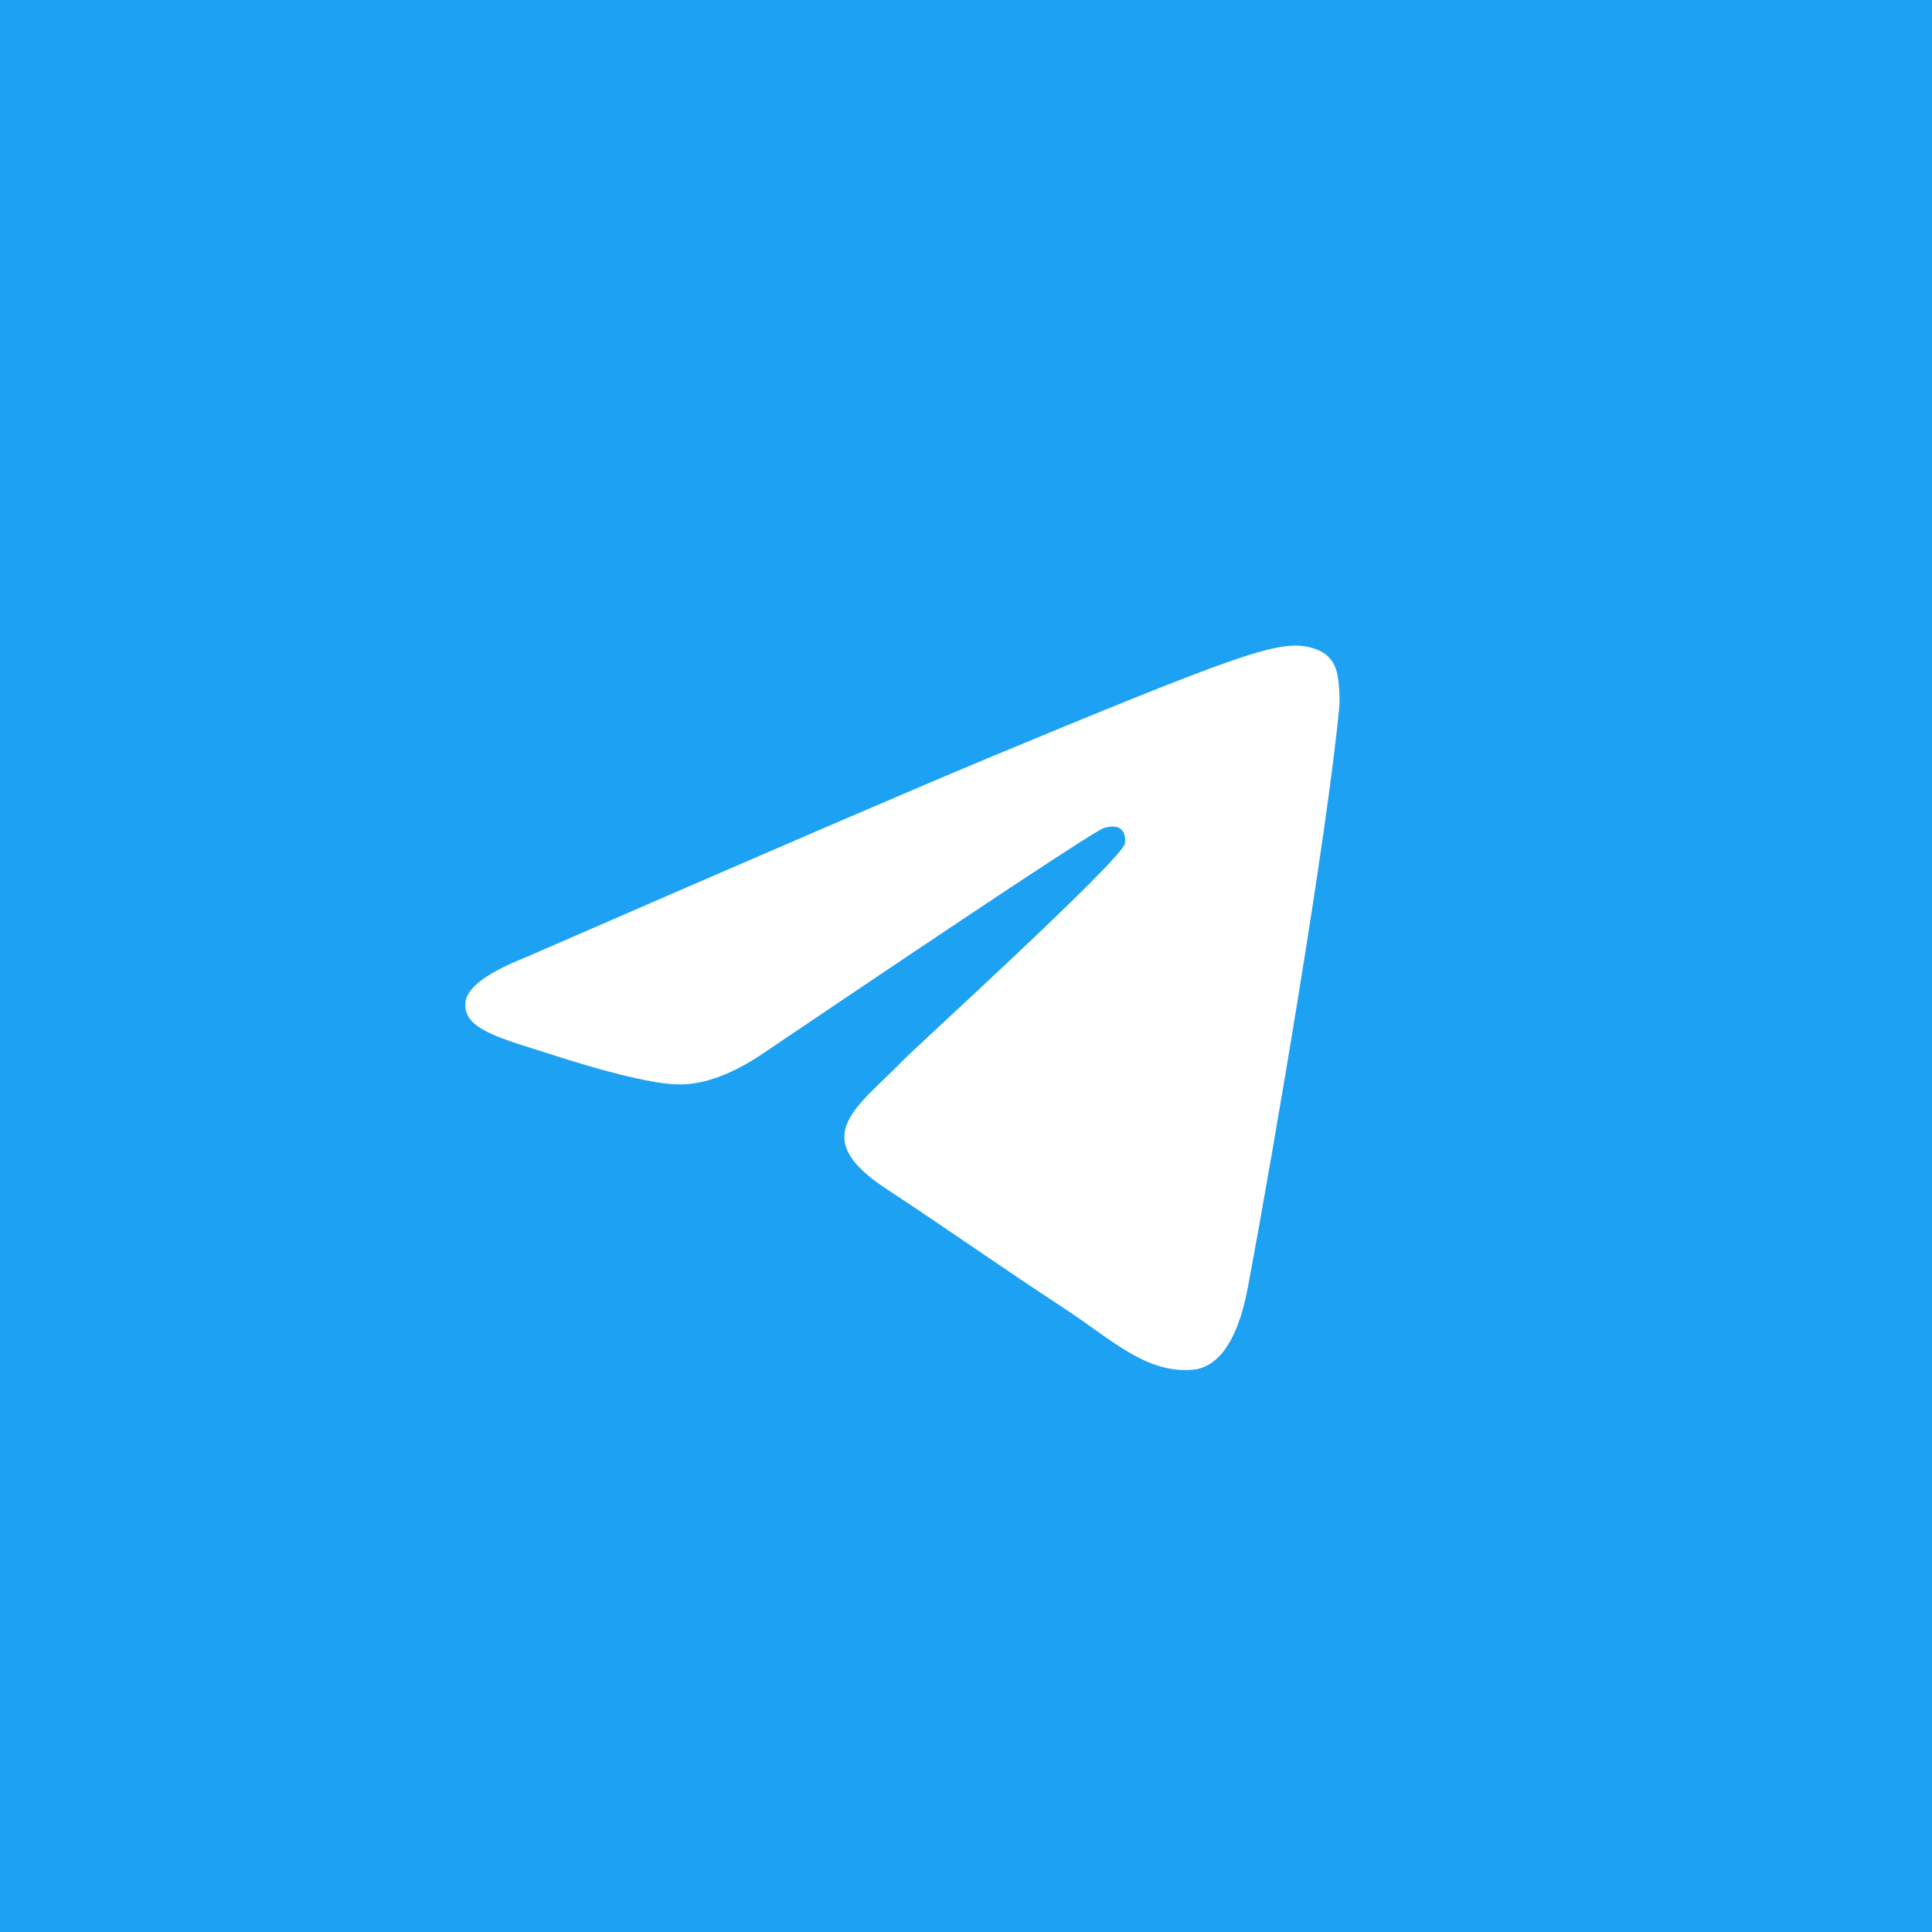
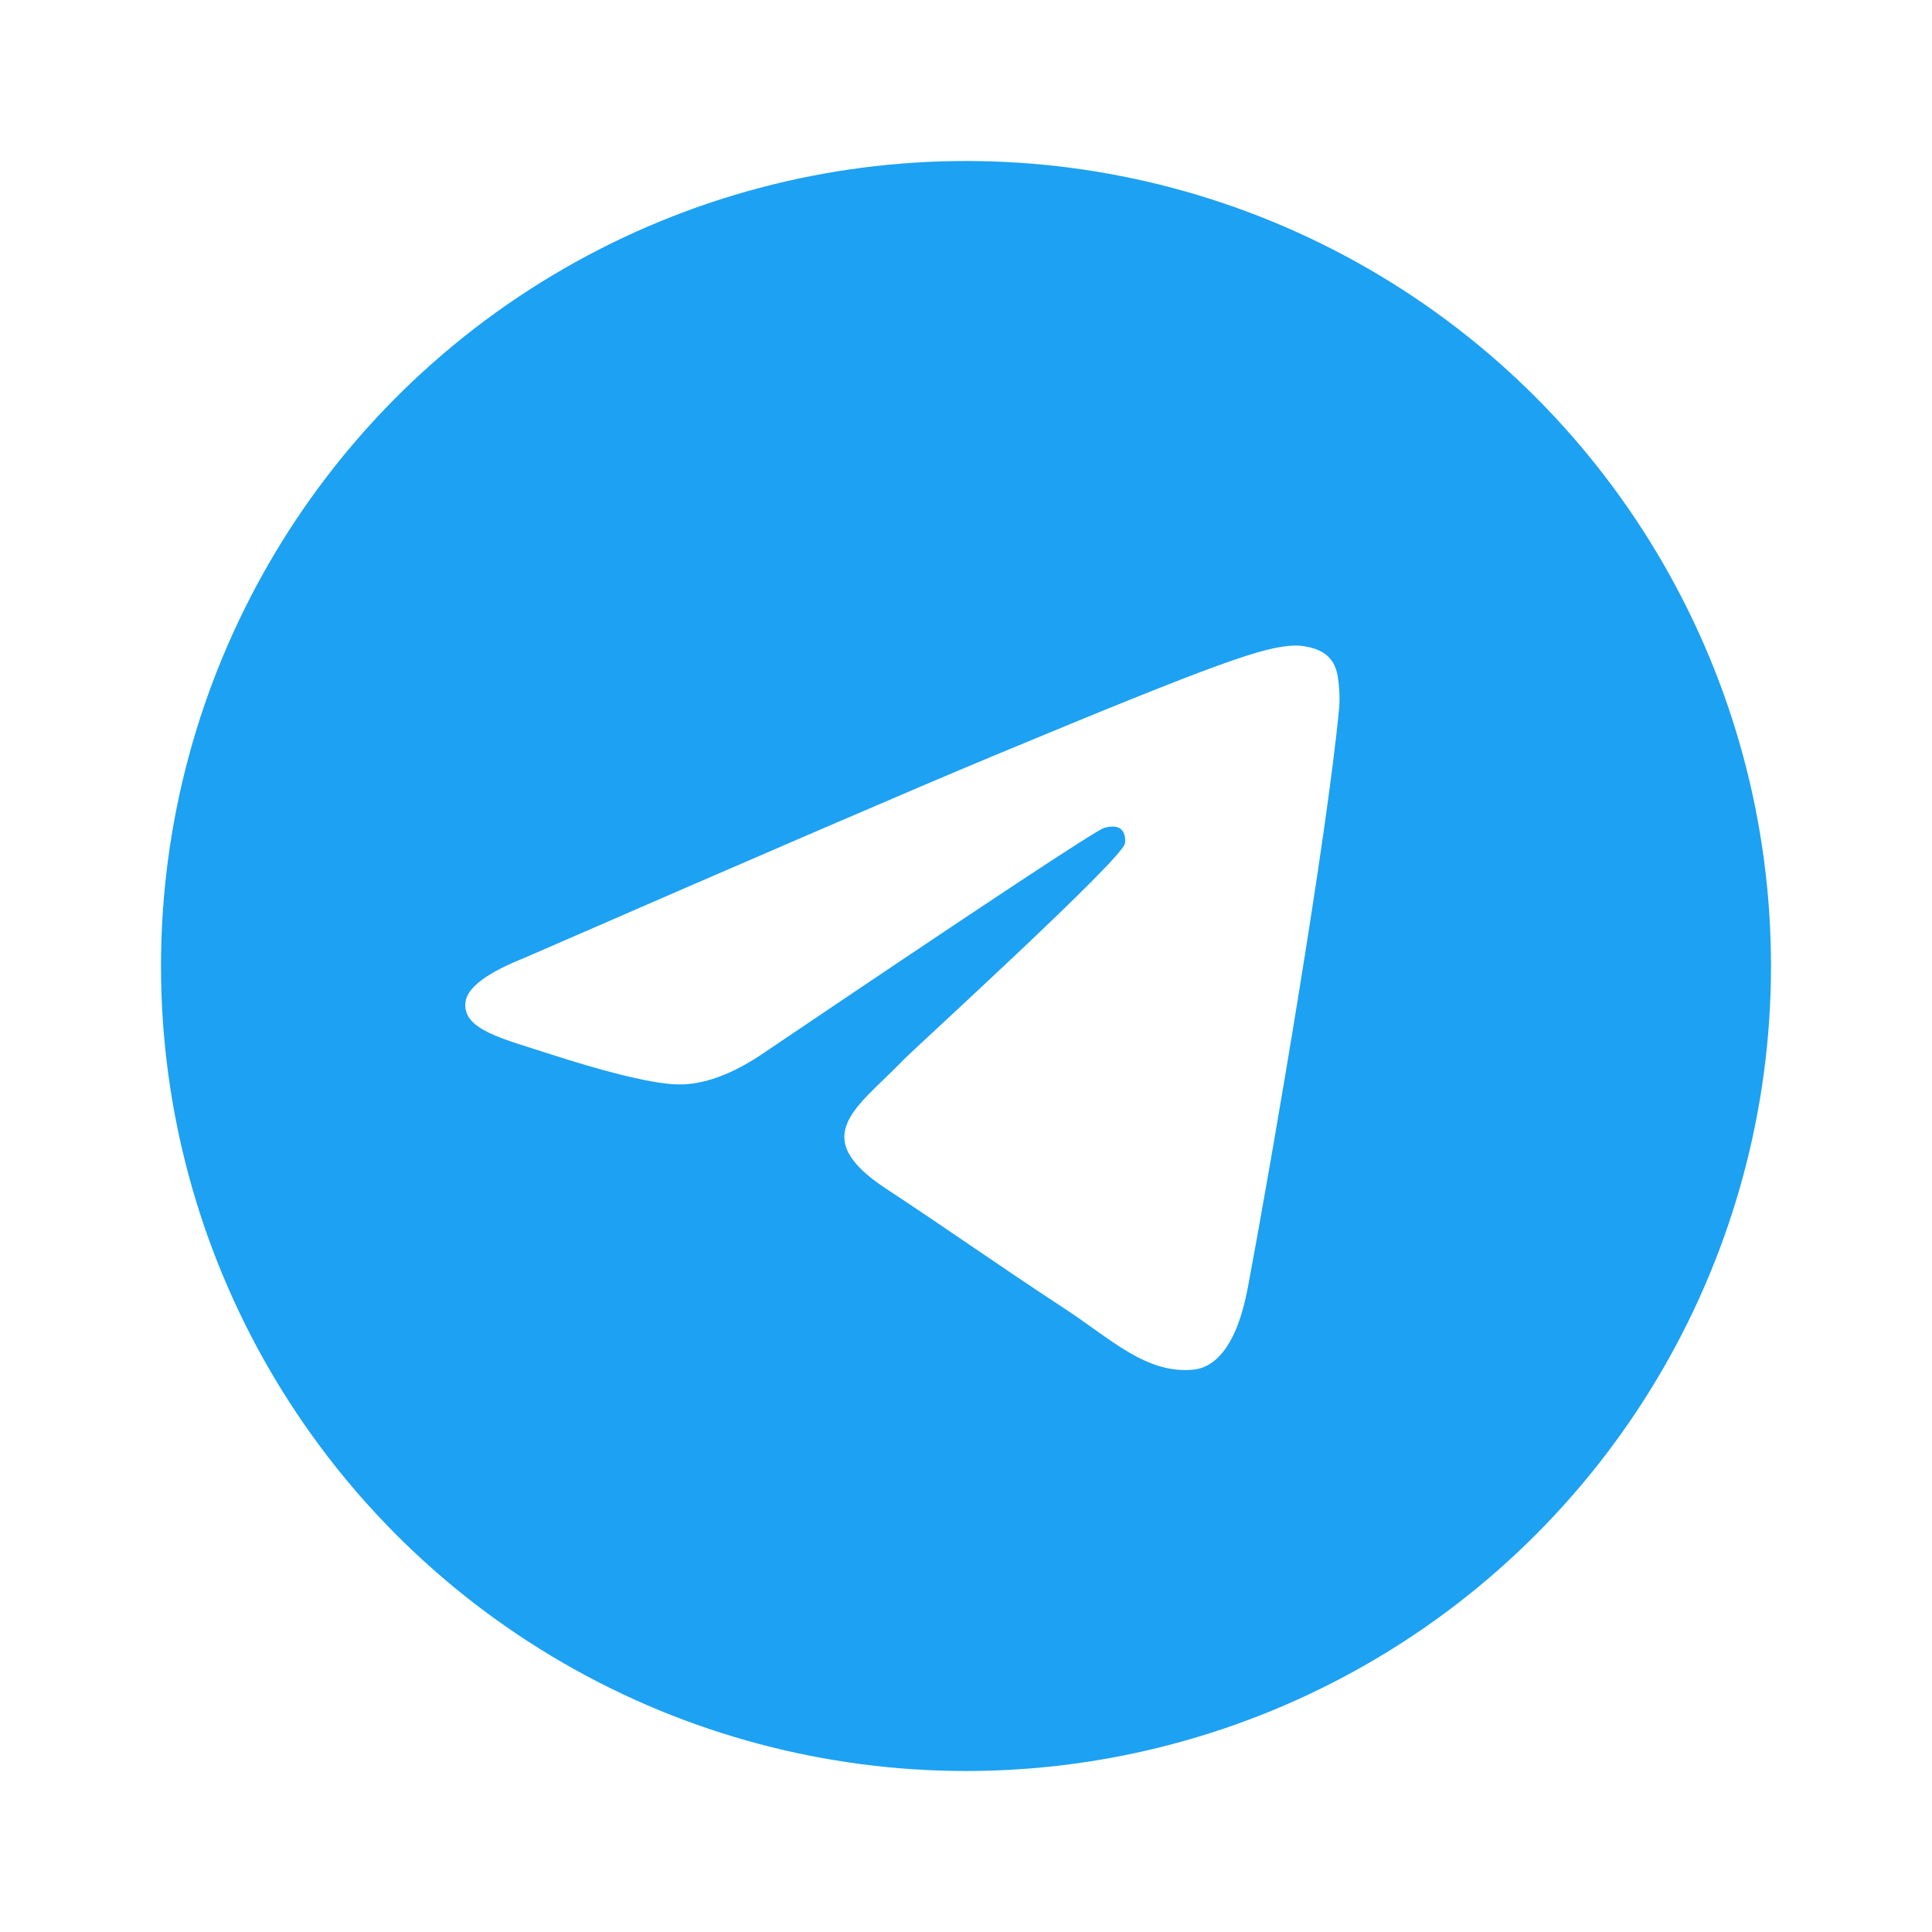
<svg xmlns="http://www.w3.org/2000/svg" width="48" height="48" viewBox="0 0 48 48" fill="none">
-   <rect width="48" height="48" fill="#1DA1F2" />
  <circle cx="24" cy="24" r="20" fill="#1DA1F2" />
  <path d="M13.053 23.788C18.884 21.248 22.771 19.573 24.717 18.764C30.271 16.454 31.425 16.052 32.177 16.039C32.343 16.036 32.713 16.077 32.952 16.272C33.155 16.436 33.21 16.658 33.237 16.813C33.264 16.969 33.297 17.324 33.27 17.601C32.969 20.763 31.667 28.438 31.004 31.98C30.724 33.478 30.172 33.981 29.638 34.03C28.476 34.137 27.594 33.263 26.469 32.525C24.709 31.371 23.715 30.653 22.006 29.527C20.031 28.226 21.311 27.511 22.437 26.342C22.731 26.036 27.849 21.381 27.948 20.959C27.96 20.906 27.971 20.709 27.855 20.605C27.738 20.502 27.565 20.537 27.441 20.565C27.264 20.605 24.452 22.464 19.004 26.141C18.206 26.689 17.483 26.956 16.835 26.942C16.121 26.927 14.748 26.539 13.726 26.207C12.474 25.8 11.479 25.584 11.565 24.893C11.61 24.533 12.106 24.164 13.053 23.788Z" fill="white" />
</svg>